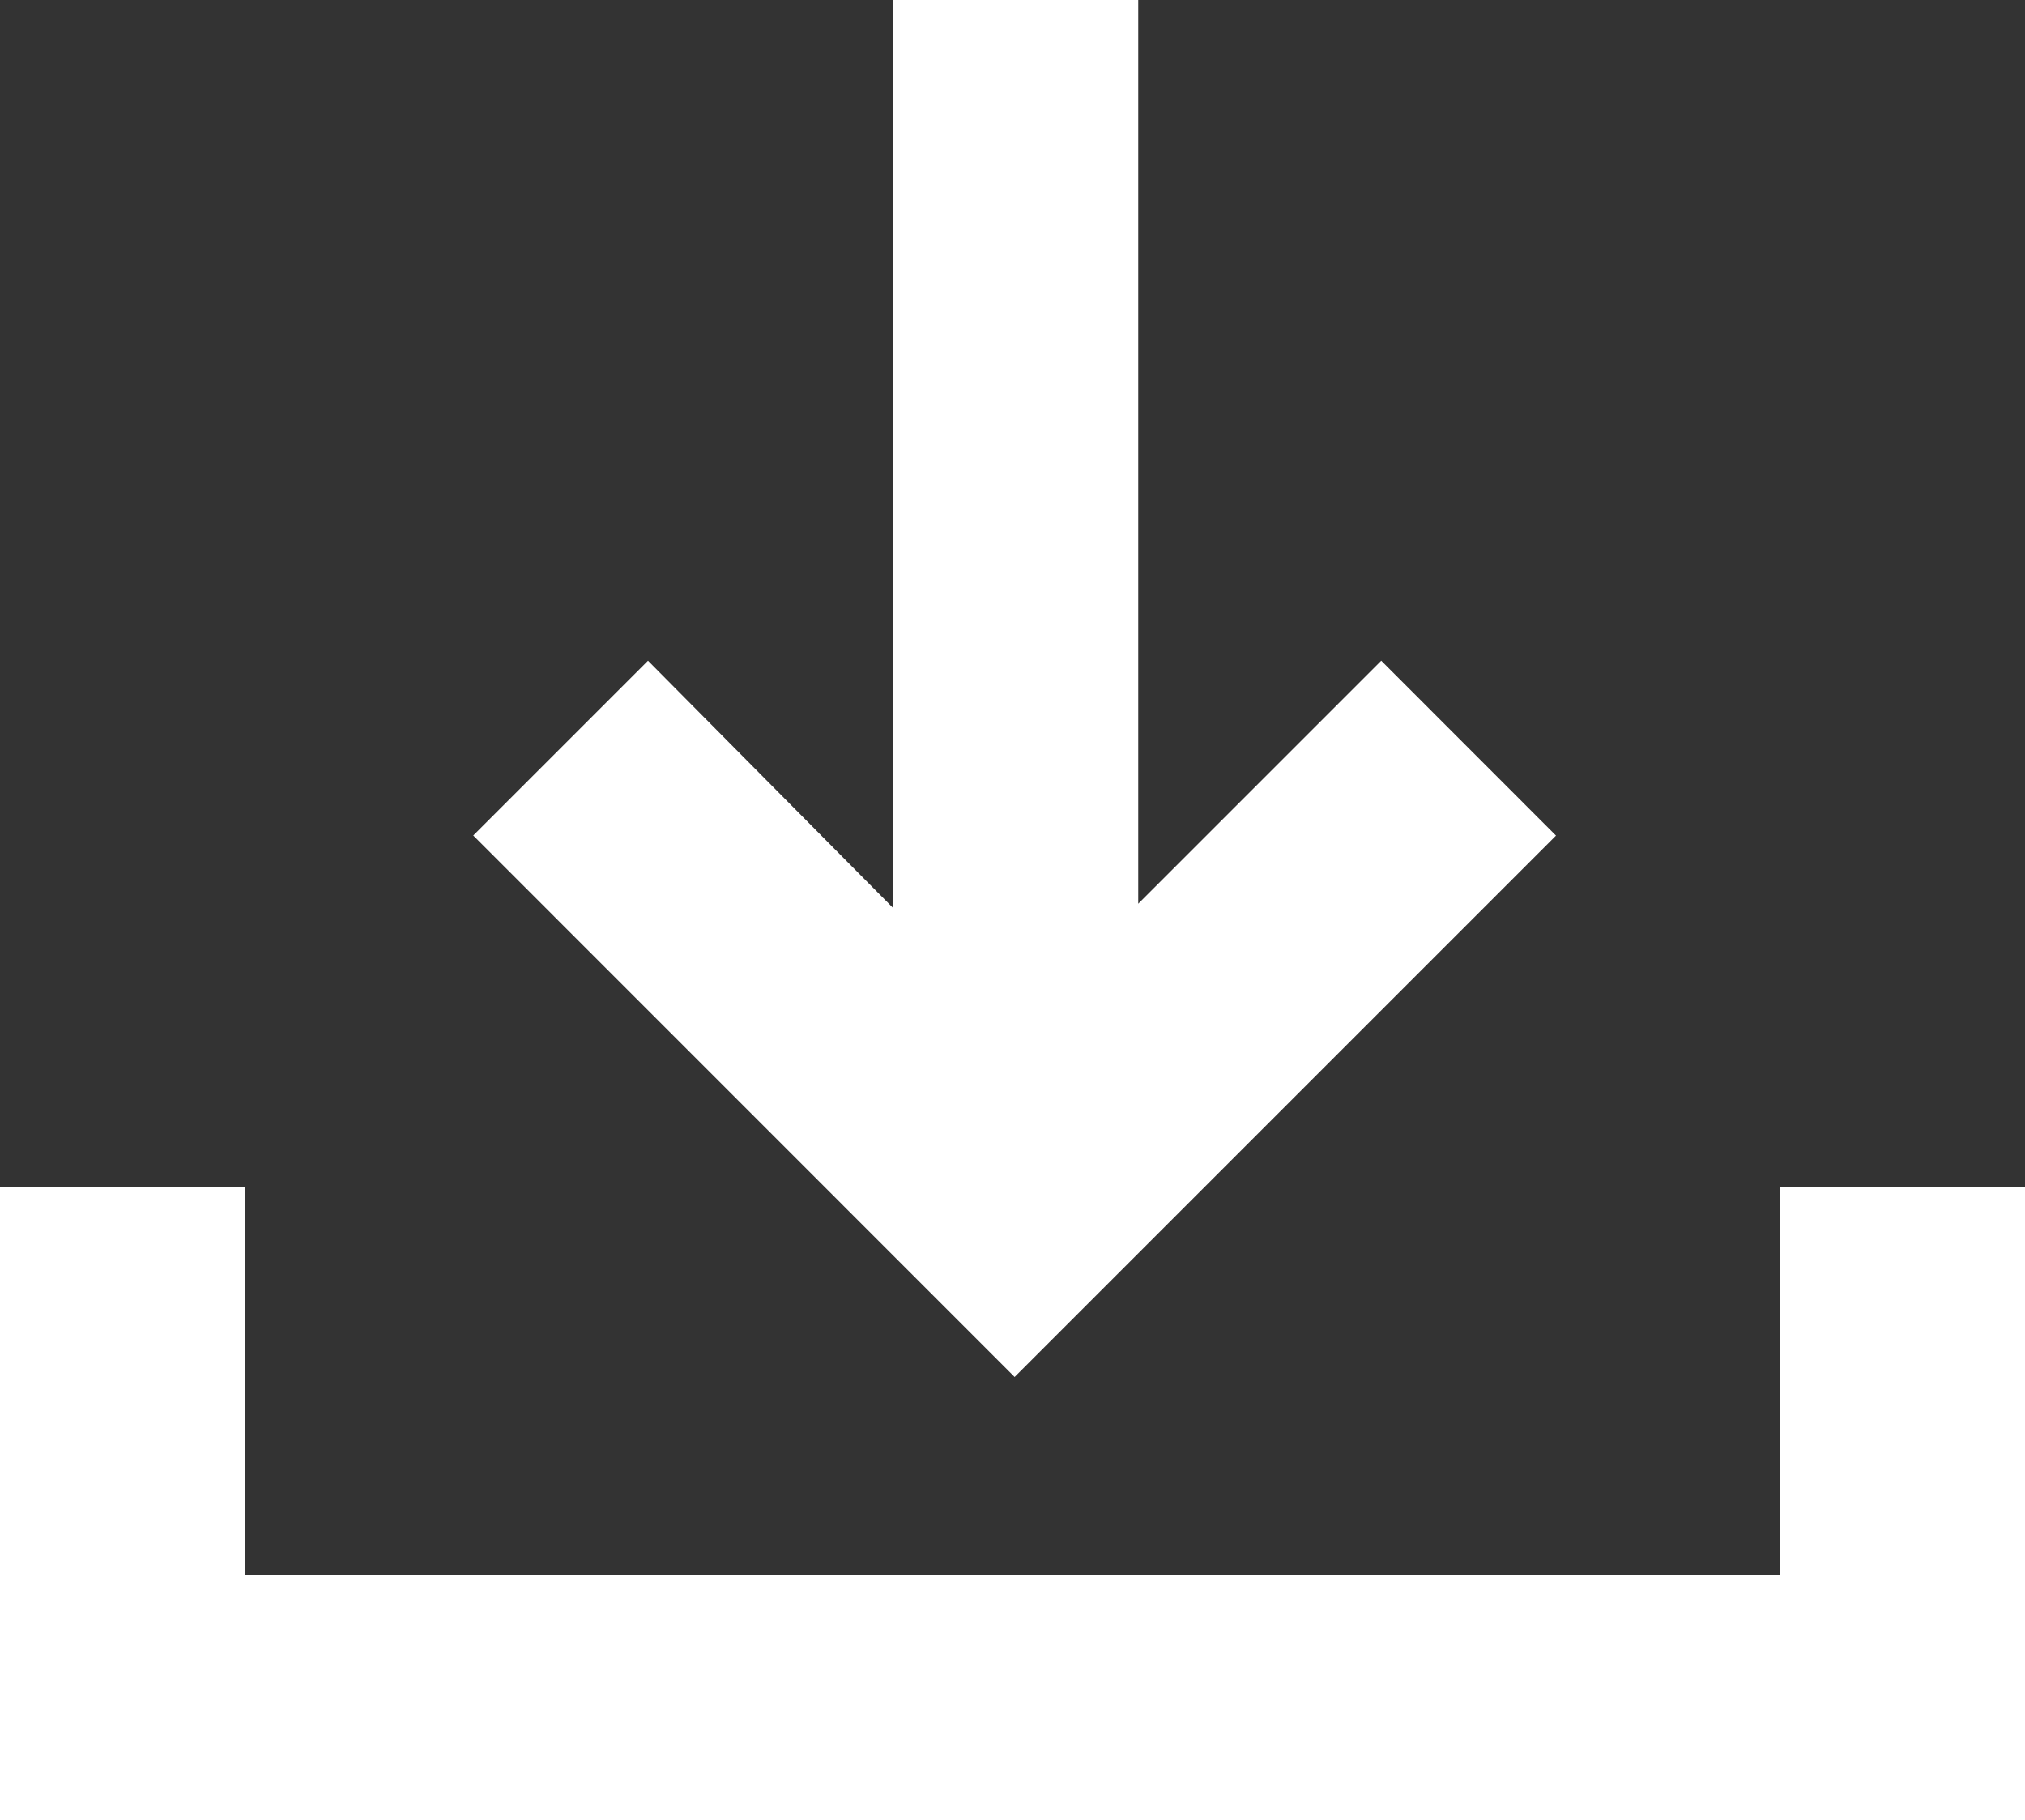
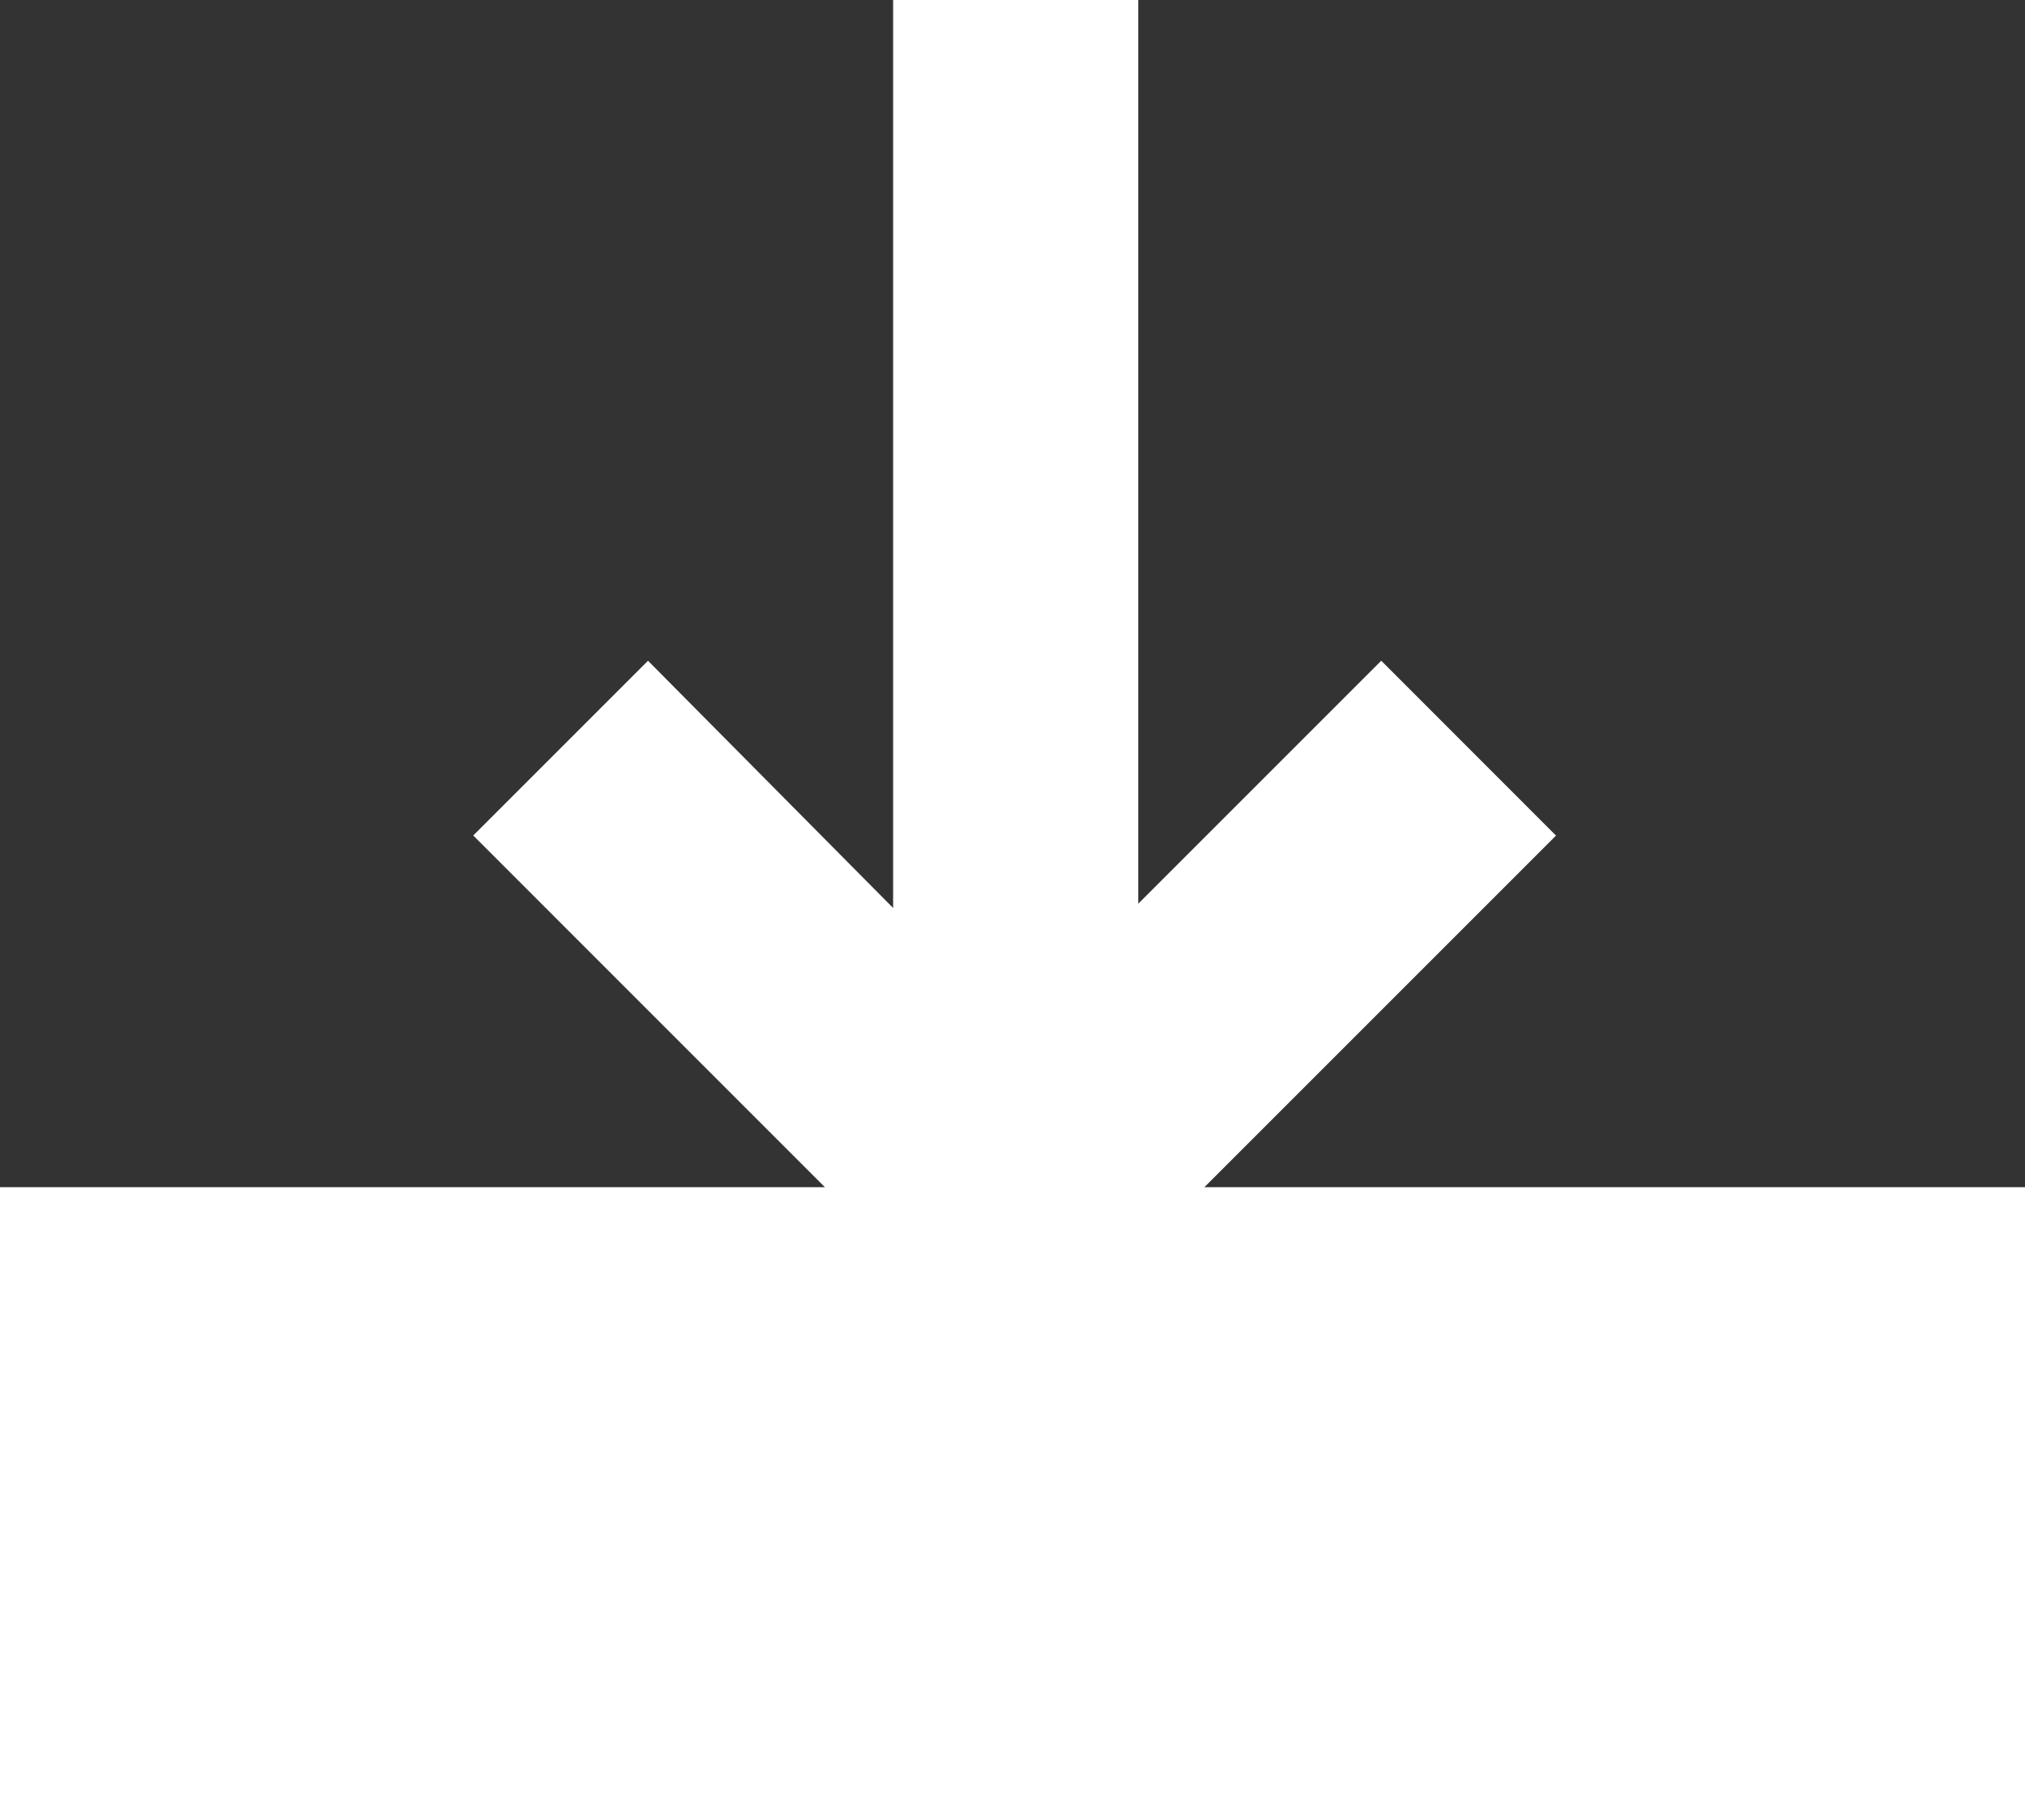
<svg xmlns="http://www.w3.org/2000/svg" width="20" height="17.979" viewBox="0 0 20 17.979">
  <rect x="0" y="0" width="20" height="17.979" fill="#333333" stroke="none" />
-   <path id="icon_download" d="M17.579,11.726v3.832H2.421V11.726H0v6.253H20V11.726ZM8.821,0V8.968L6.4,6.526,4.674,8.252,10.021,13.6l5.347-5.347L13.642,6.526l-2.4,2.4V0Z" fill="#fff" />
+   <path id="icon_download" d="M17.579,11.726v3.832V11.726H0v6.253H20V11.726ZM8.821,0V8.968L6.4,6.526,4.674,8.252,10.021,13.6l5.347-5.347L13.642,6.526l-2.4,2.4V0Z" fill="#fff" />
</svg>